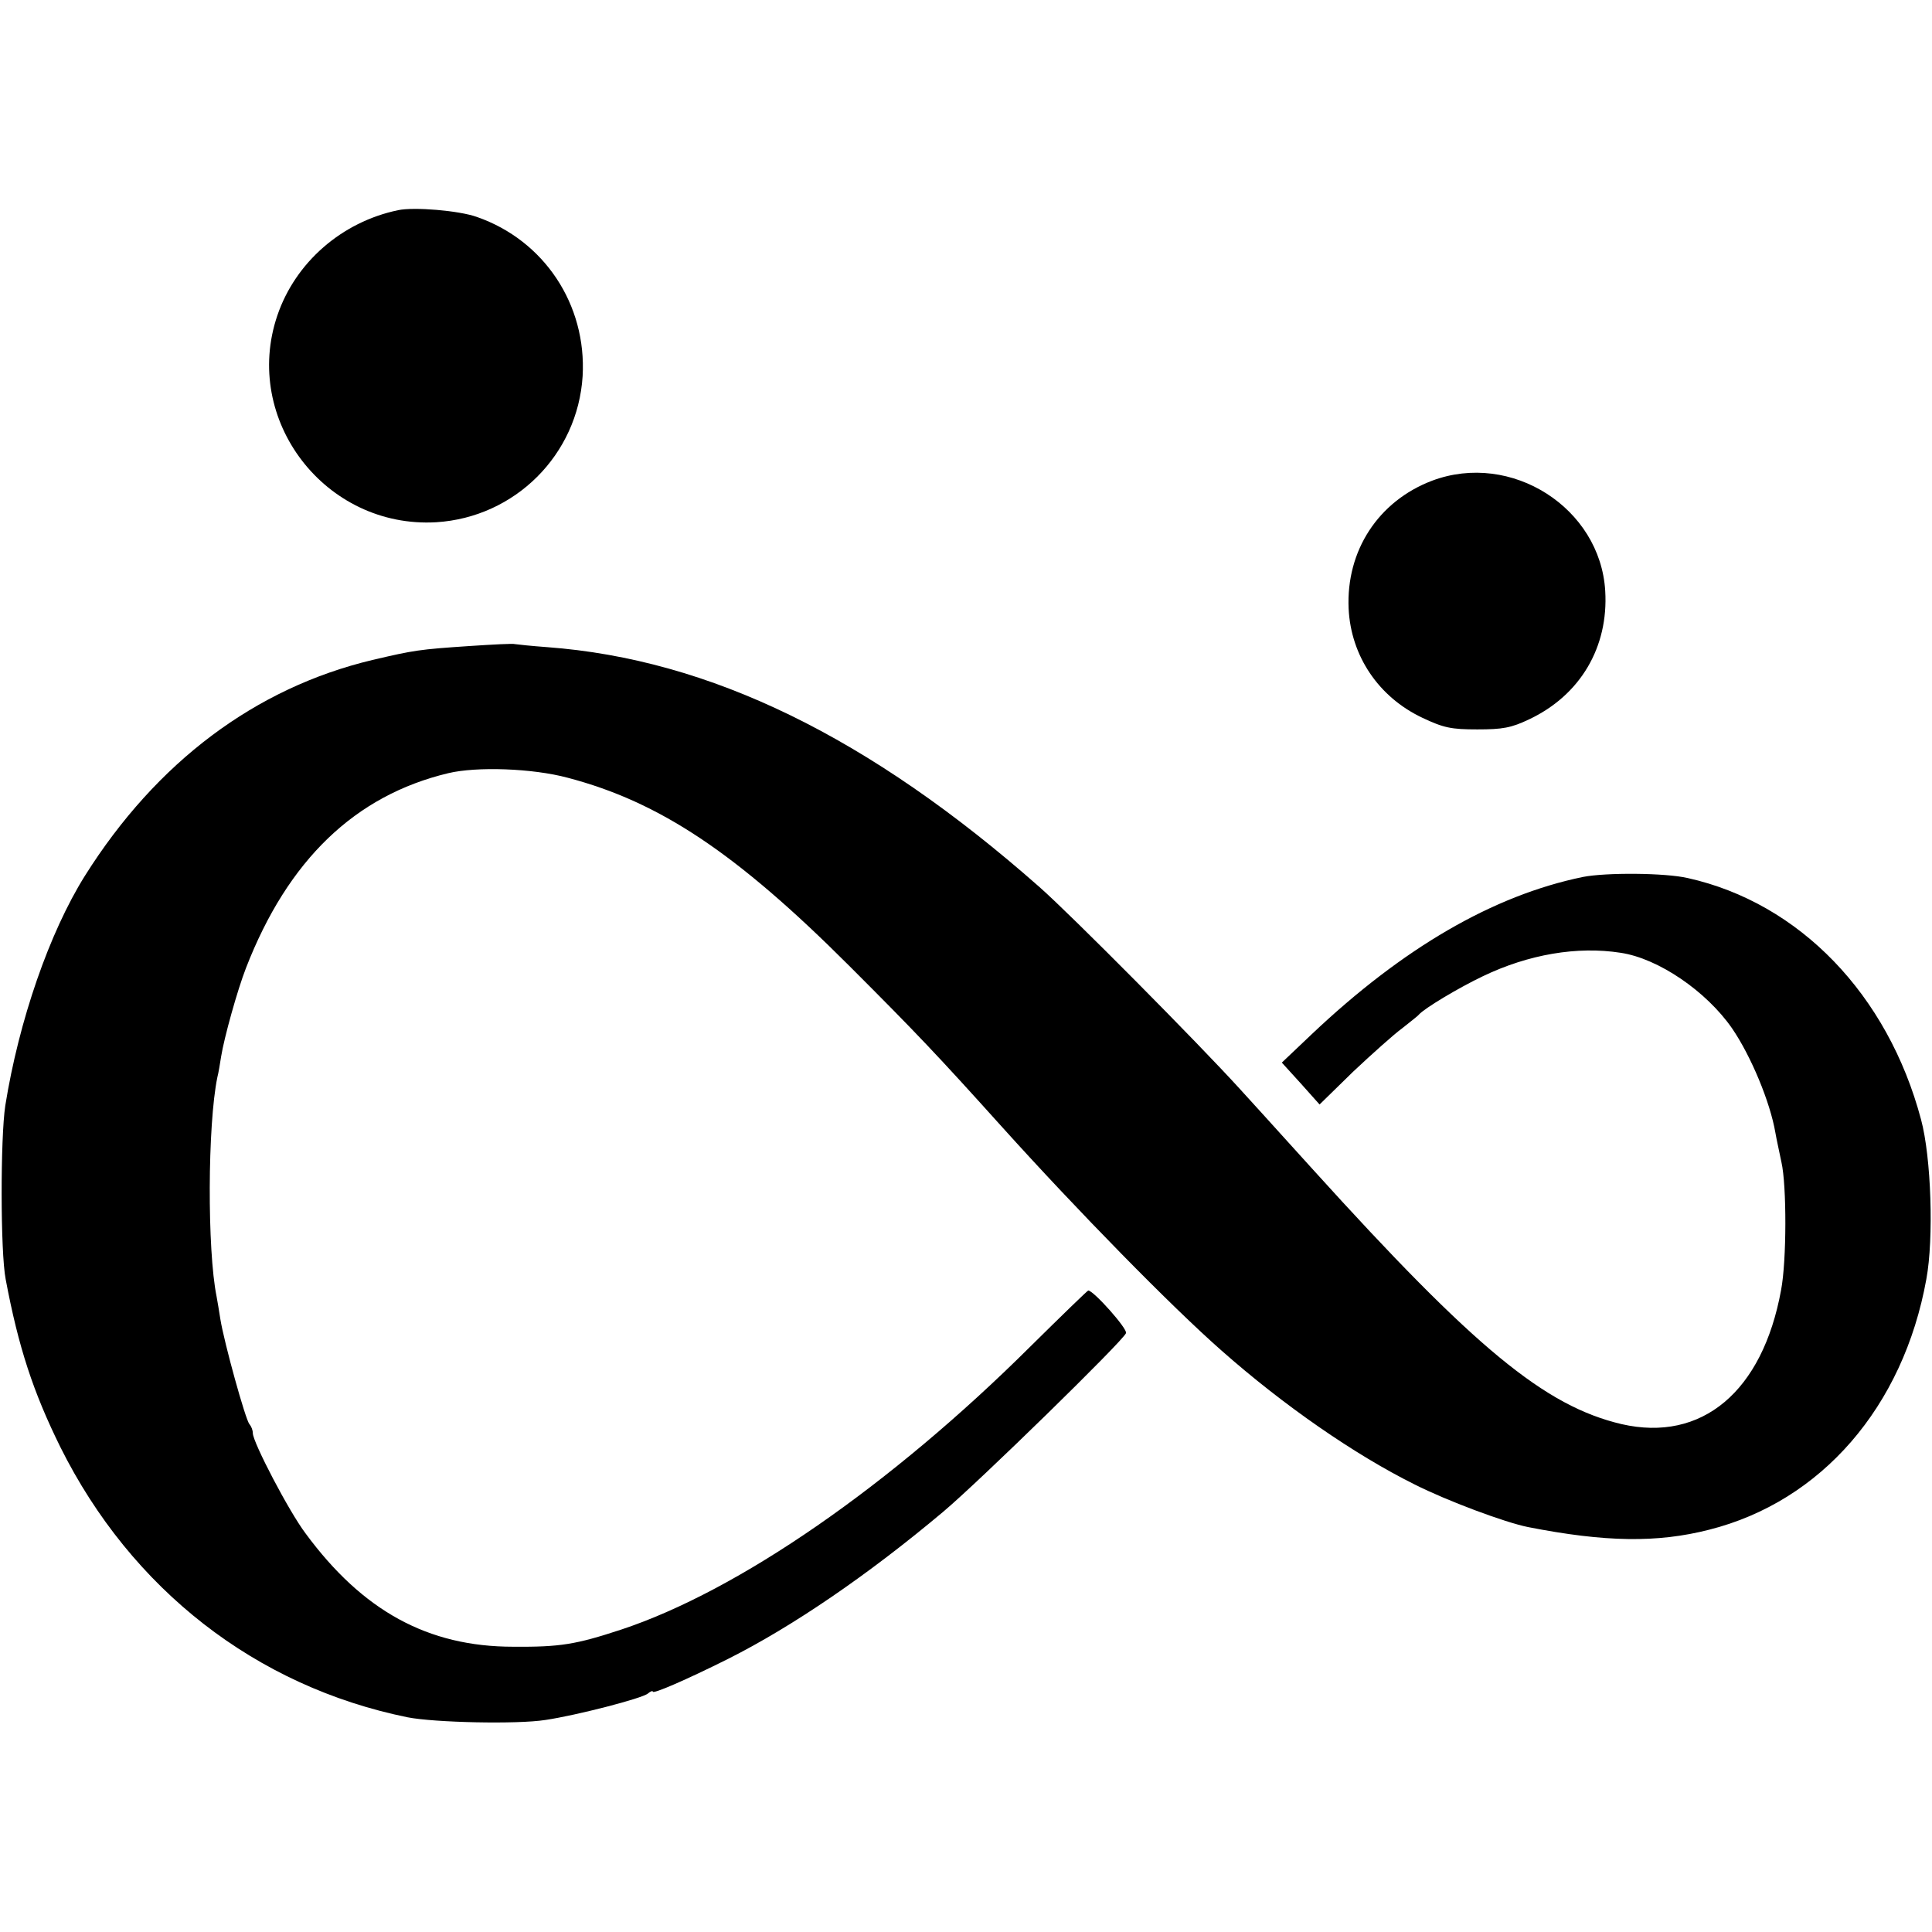
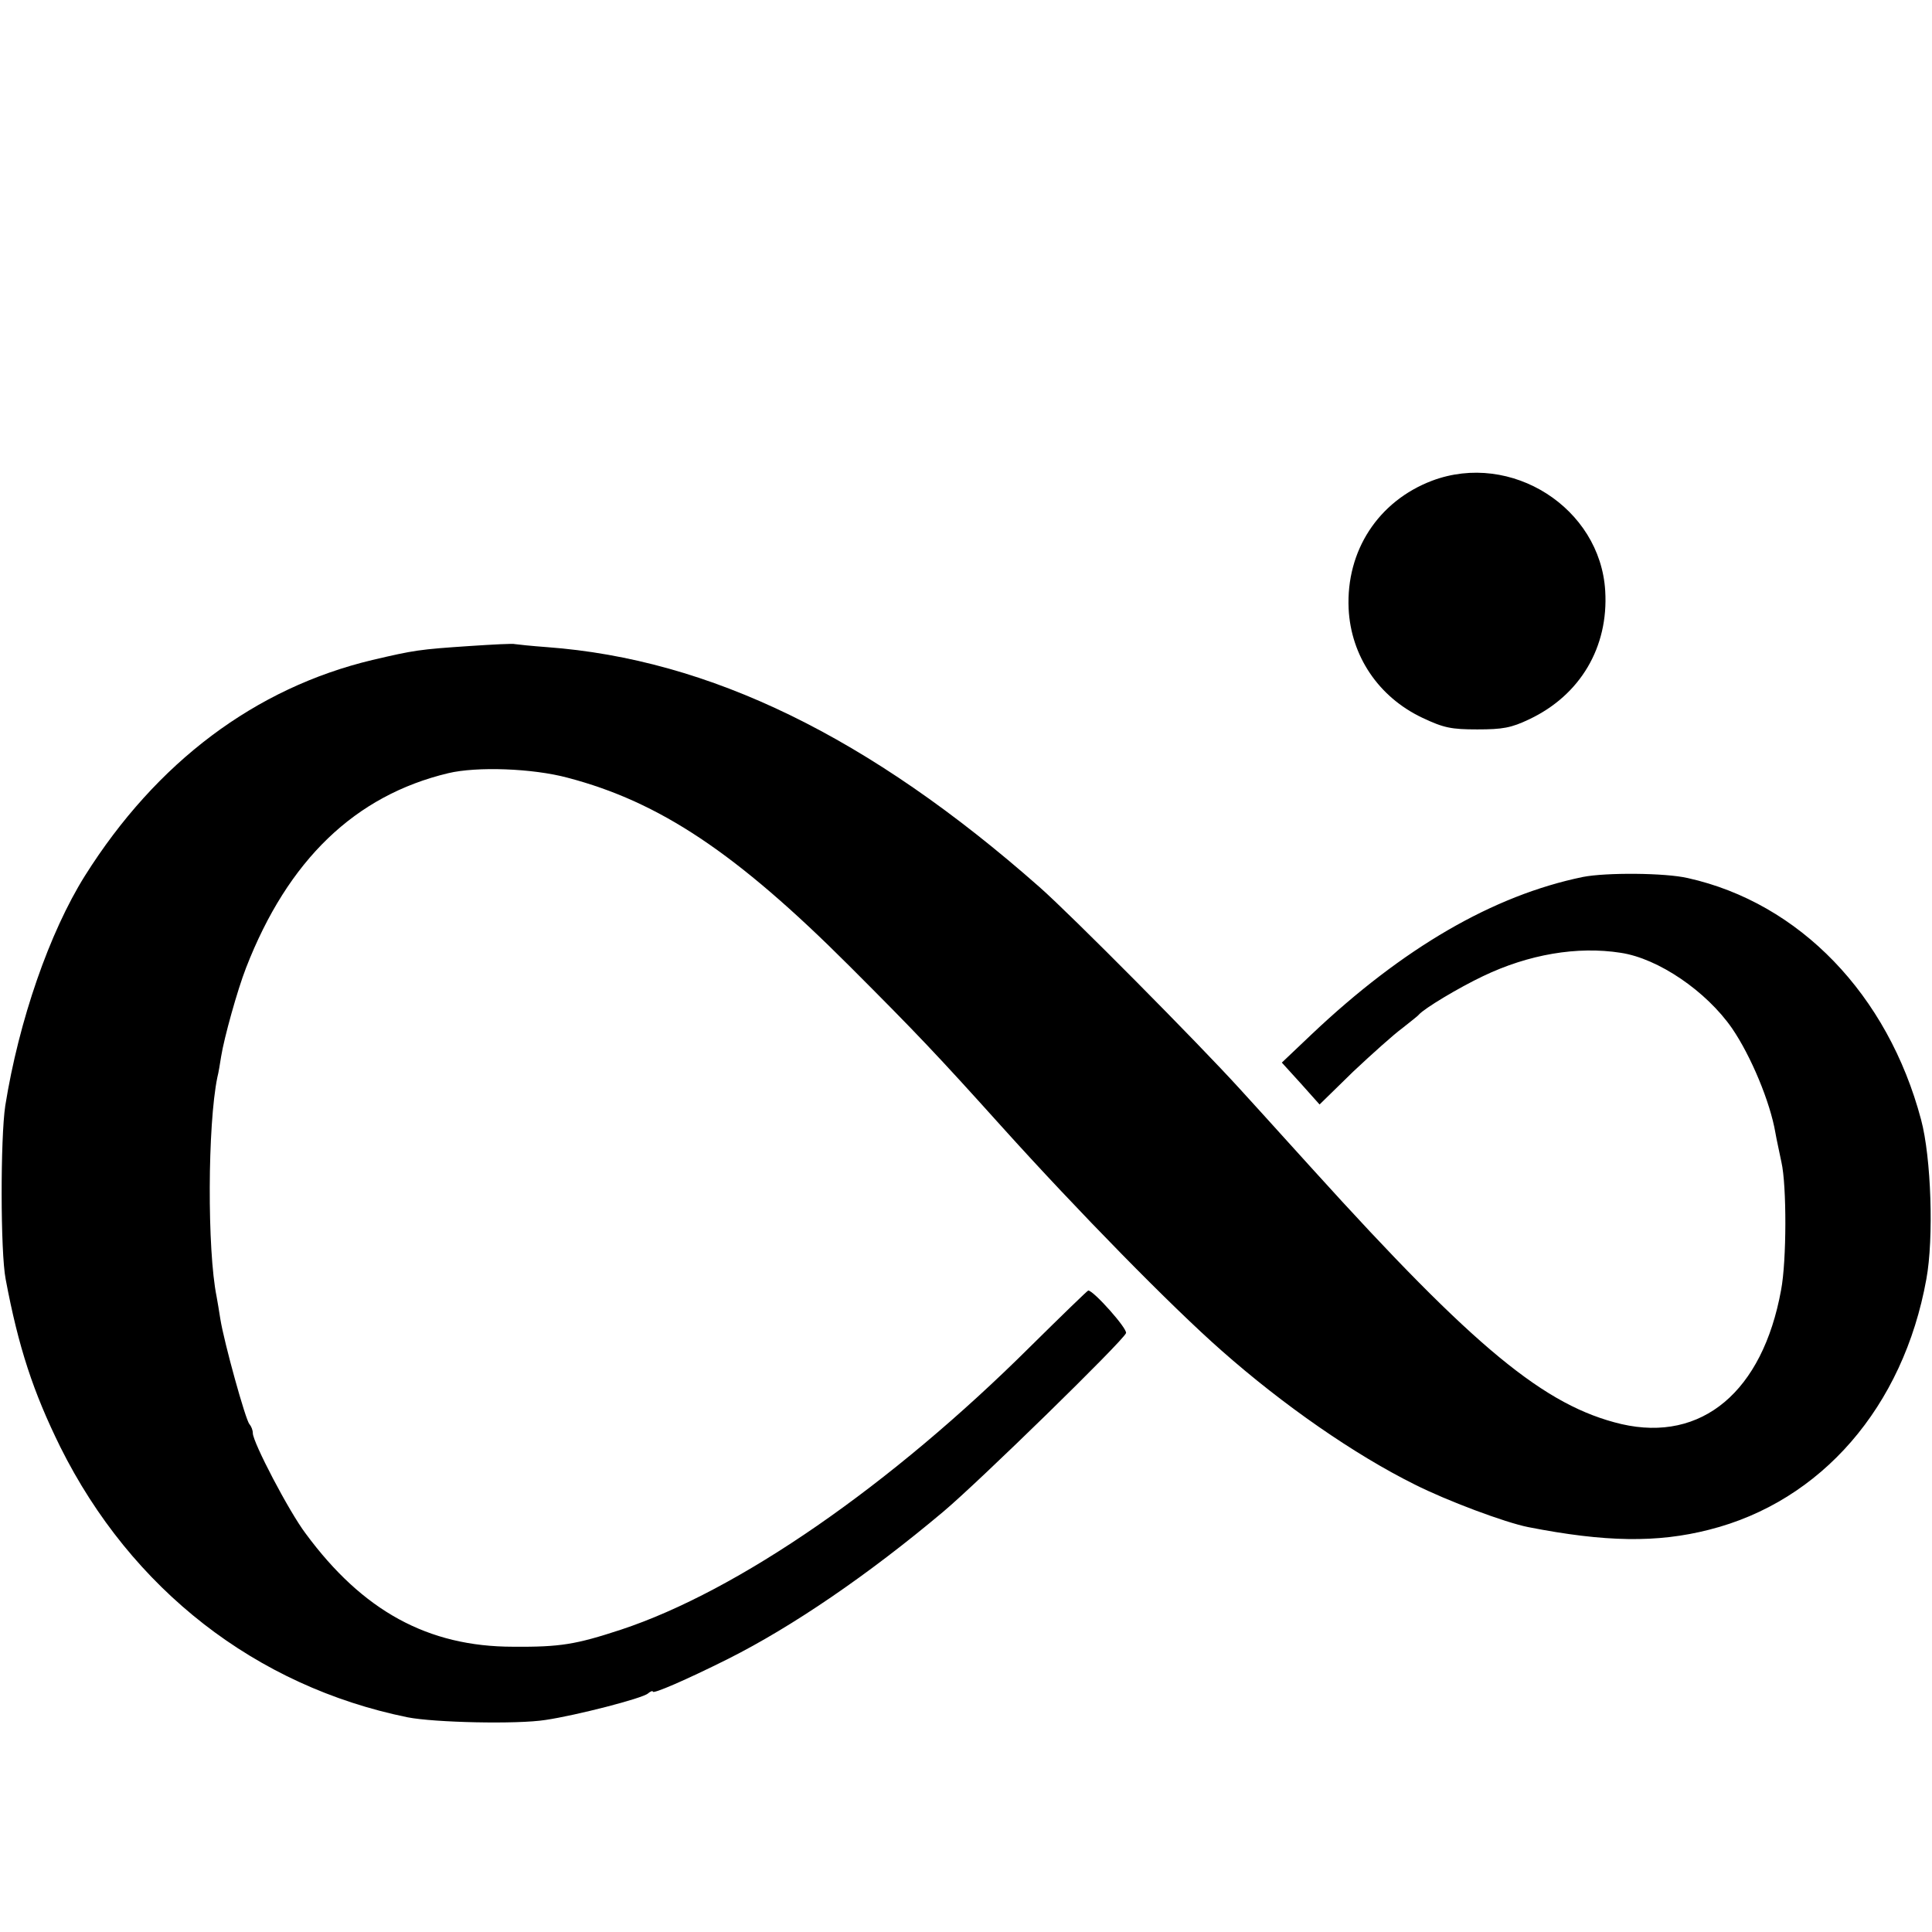
<svg xmlns="http://www.w3.org/2000/svg" height="512pt" preserveAspectRatio="xMidYMid meet" viewBox="0 0 512 512" width="512pt">
  <g transform="matrix(.1 0 0 -.1 0 512)">
-     <path d="m1055 4563c-149-31-272-138-320-279-94-277 127-565 421-548 209 13 375 179 388 387 11 190-102 360-280 422-47 17-167 27-209 18z" />
-     <path d="m3795 3846c-142-54-228-185-221-339 6-125 79-234 195-289 57-27 77-31 146-31 67 0 90 4 138 27 135 64 210 191 201 340-13 220-249 371-459 292z" />
+     <path d="m3795 3846c-142-54-228-185-221-339 6-125 79-234 195-289 57-27 77-31 146-31 67 0 90 4 138 27 135 64 210 191 201 340-13 220-249 371-459 292" />
    <path d="m1245 3408c-134-9-147-11-258-37-310-74-572-270-762-572-94-150-175-384-211-609-13-86-13-388 1-460 34-181 73-299 145-445 188-377 518-634 920-716 71-14 291-19 366-7 81 12 256 57 271 70 7 6 13 8 13 5 0-7 88 31 200 87 169 85 369 221 570 390 94 79 476 452 484 473 5 11-86 113-100 113-2 0-71-67-153-148-370-368-774-648-1086-751-119-39-160-46-285-45-226 0-399 95-550 300-44 58-140 242-140 266 0 8-4 18-9 24-10 10-67 216-77 278-3 21-8 48-10 60-25 123-24 455 2 581 3 11 7 36 10 55 8 50 43 176 66 235 111 286 289 457 536 516 75 18 223 13 316-12 244-64 447-199 747-499 179-179 233-236 404-426 200-222 450-477 582-593 164-145 353-276 512-355 85-43 240-101 301-113 204-40 342-42 479-7 298 75 515 326 576 664 20 108 13 323-14 423-88 331-322 574-618 640-60 14-217 15-278 3-238-49-477-188-719-417l-79-75 50-55 50-56 89 87c50 47 108 99 130 115 21 17 41 32 44 36 15 17 105 71 170 102 121 58 250 80 365 62 100-15 227-102 295-200 50-73 101-195 115-277 3-18 11-53 16-78 14-61 14-261-1-339-49-269-210-404-423-355-203 48-388 200-817 674-34 37-110 122-195 215-109 120-446 460-530 534-451 398-874 604-1305 636-41 3-79 7-85 8-5 2-59-1-120-5z" />
  </g>
</svg>